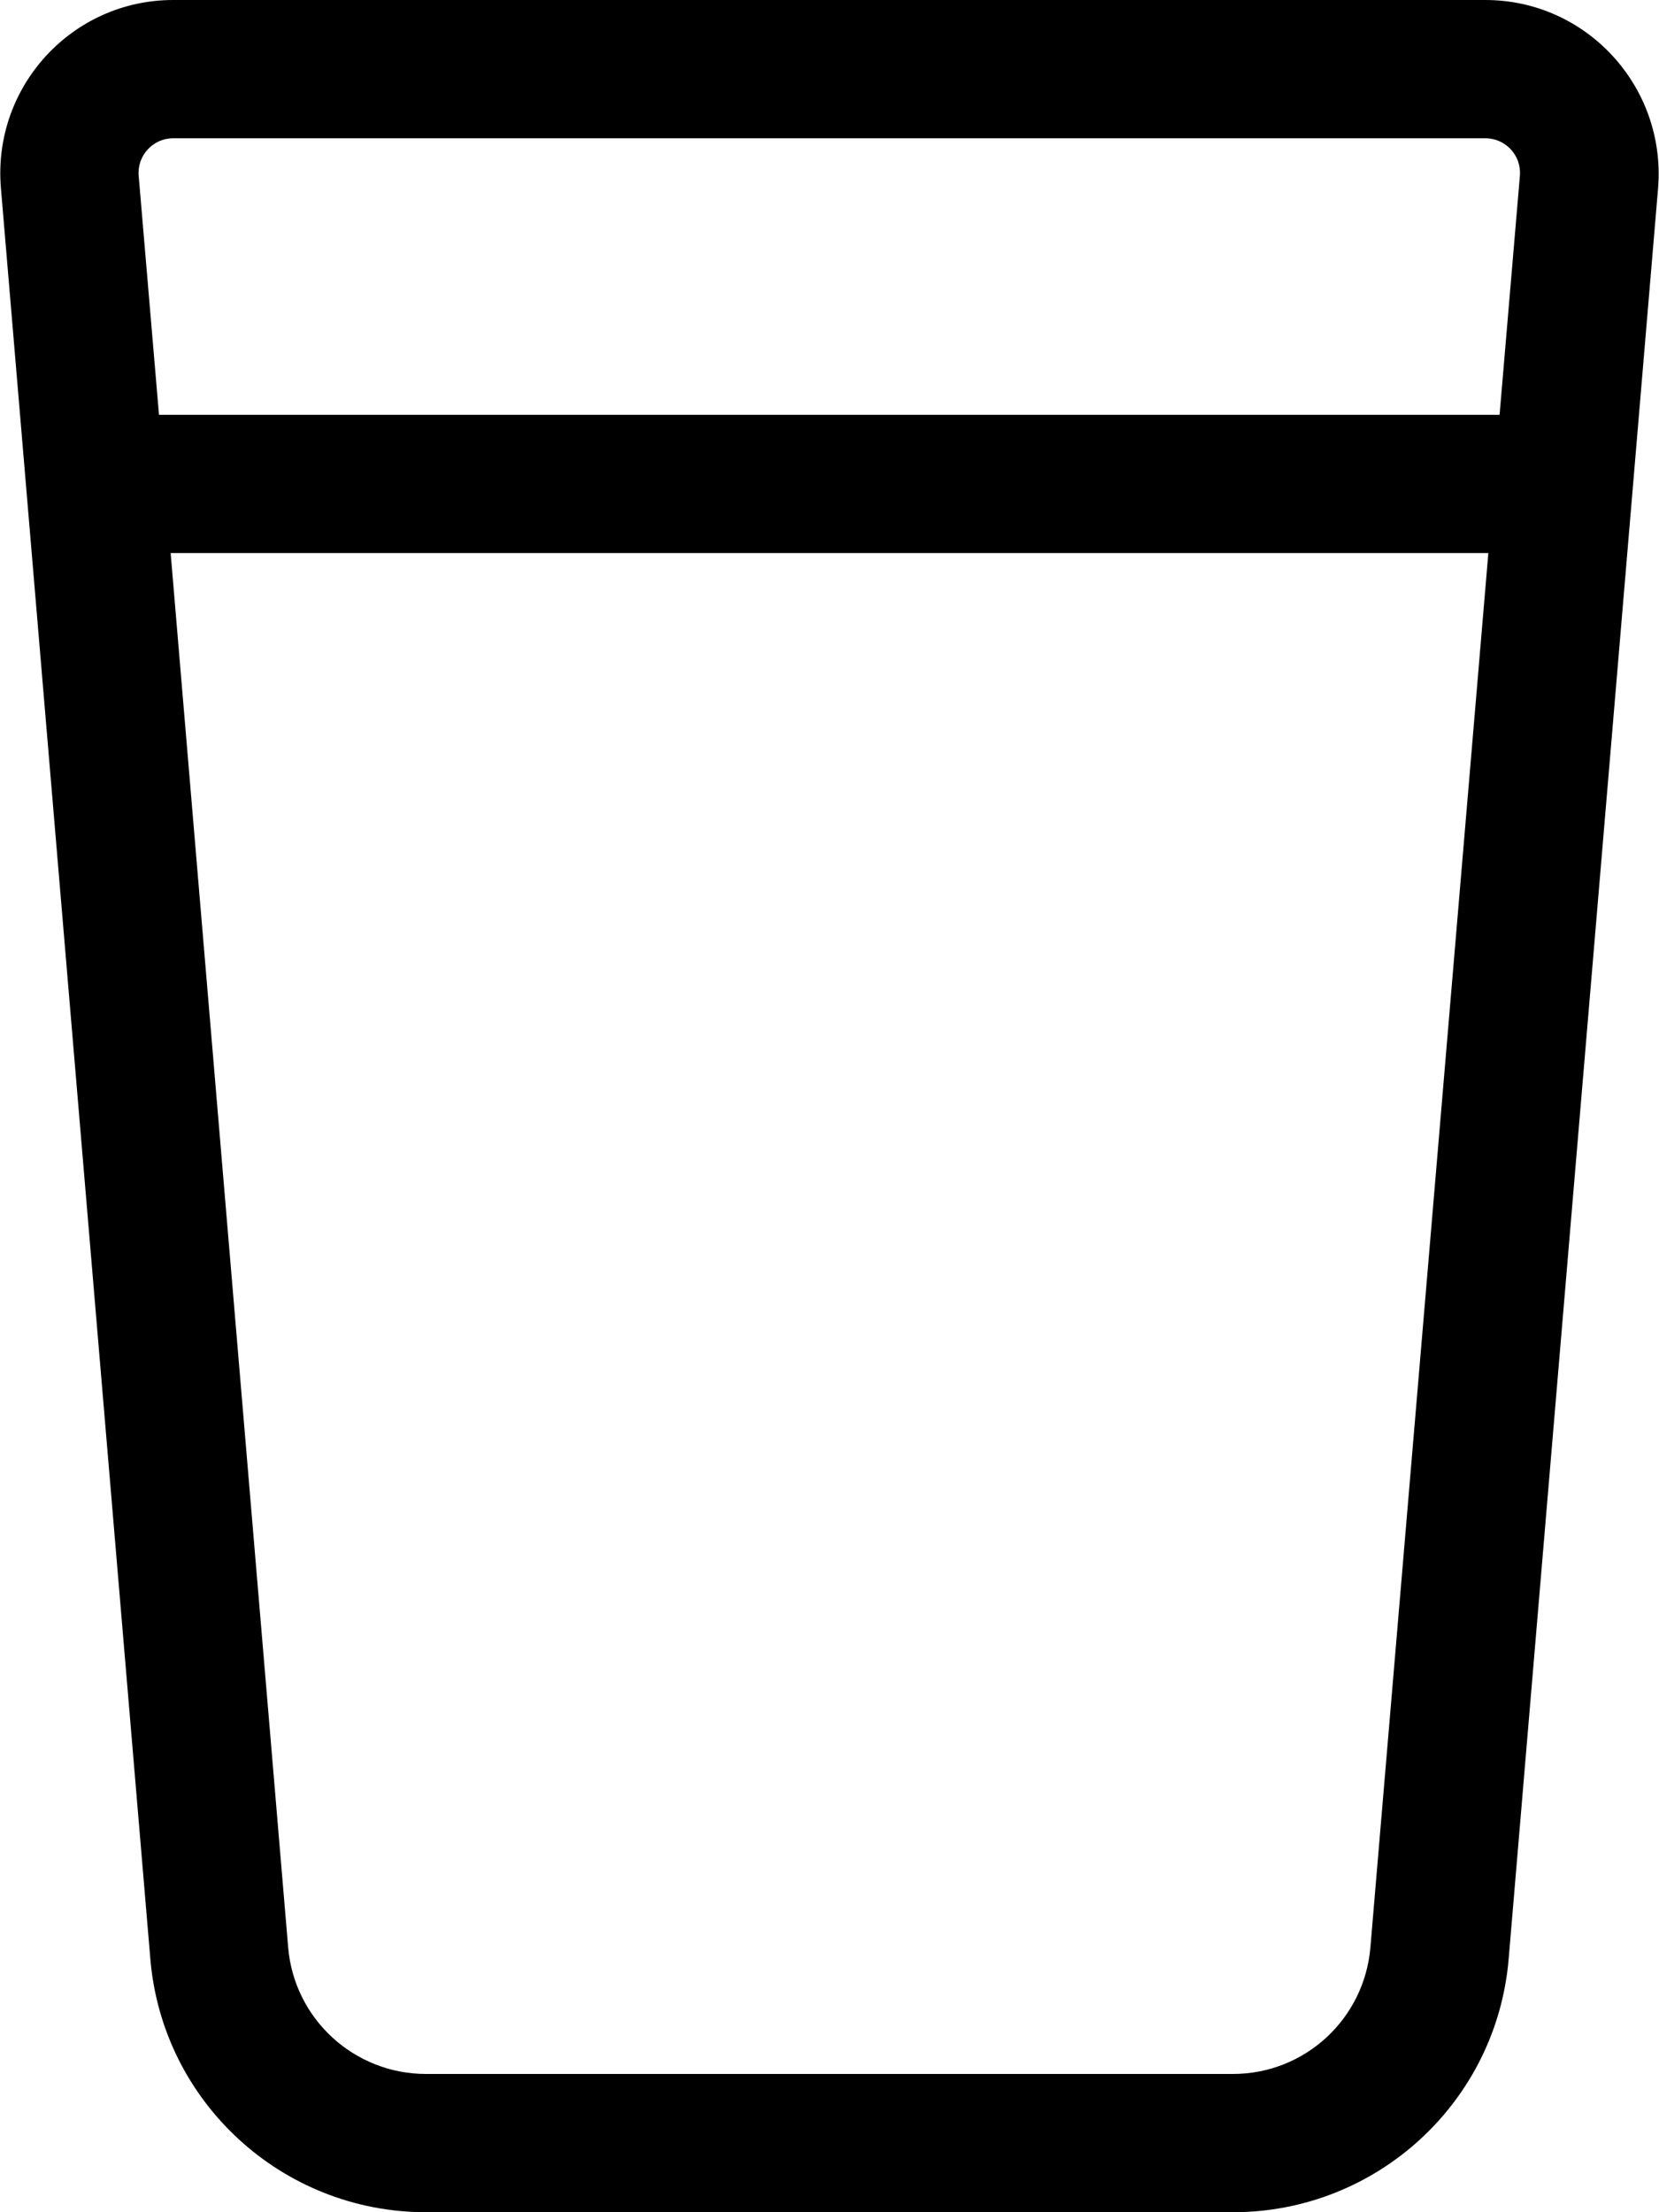
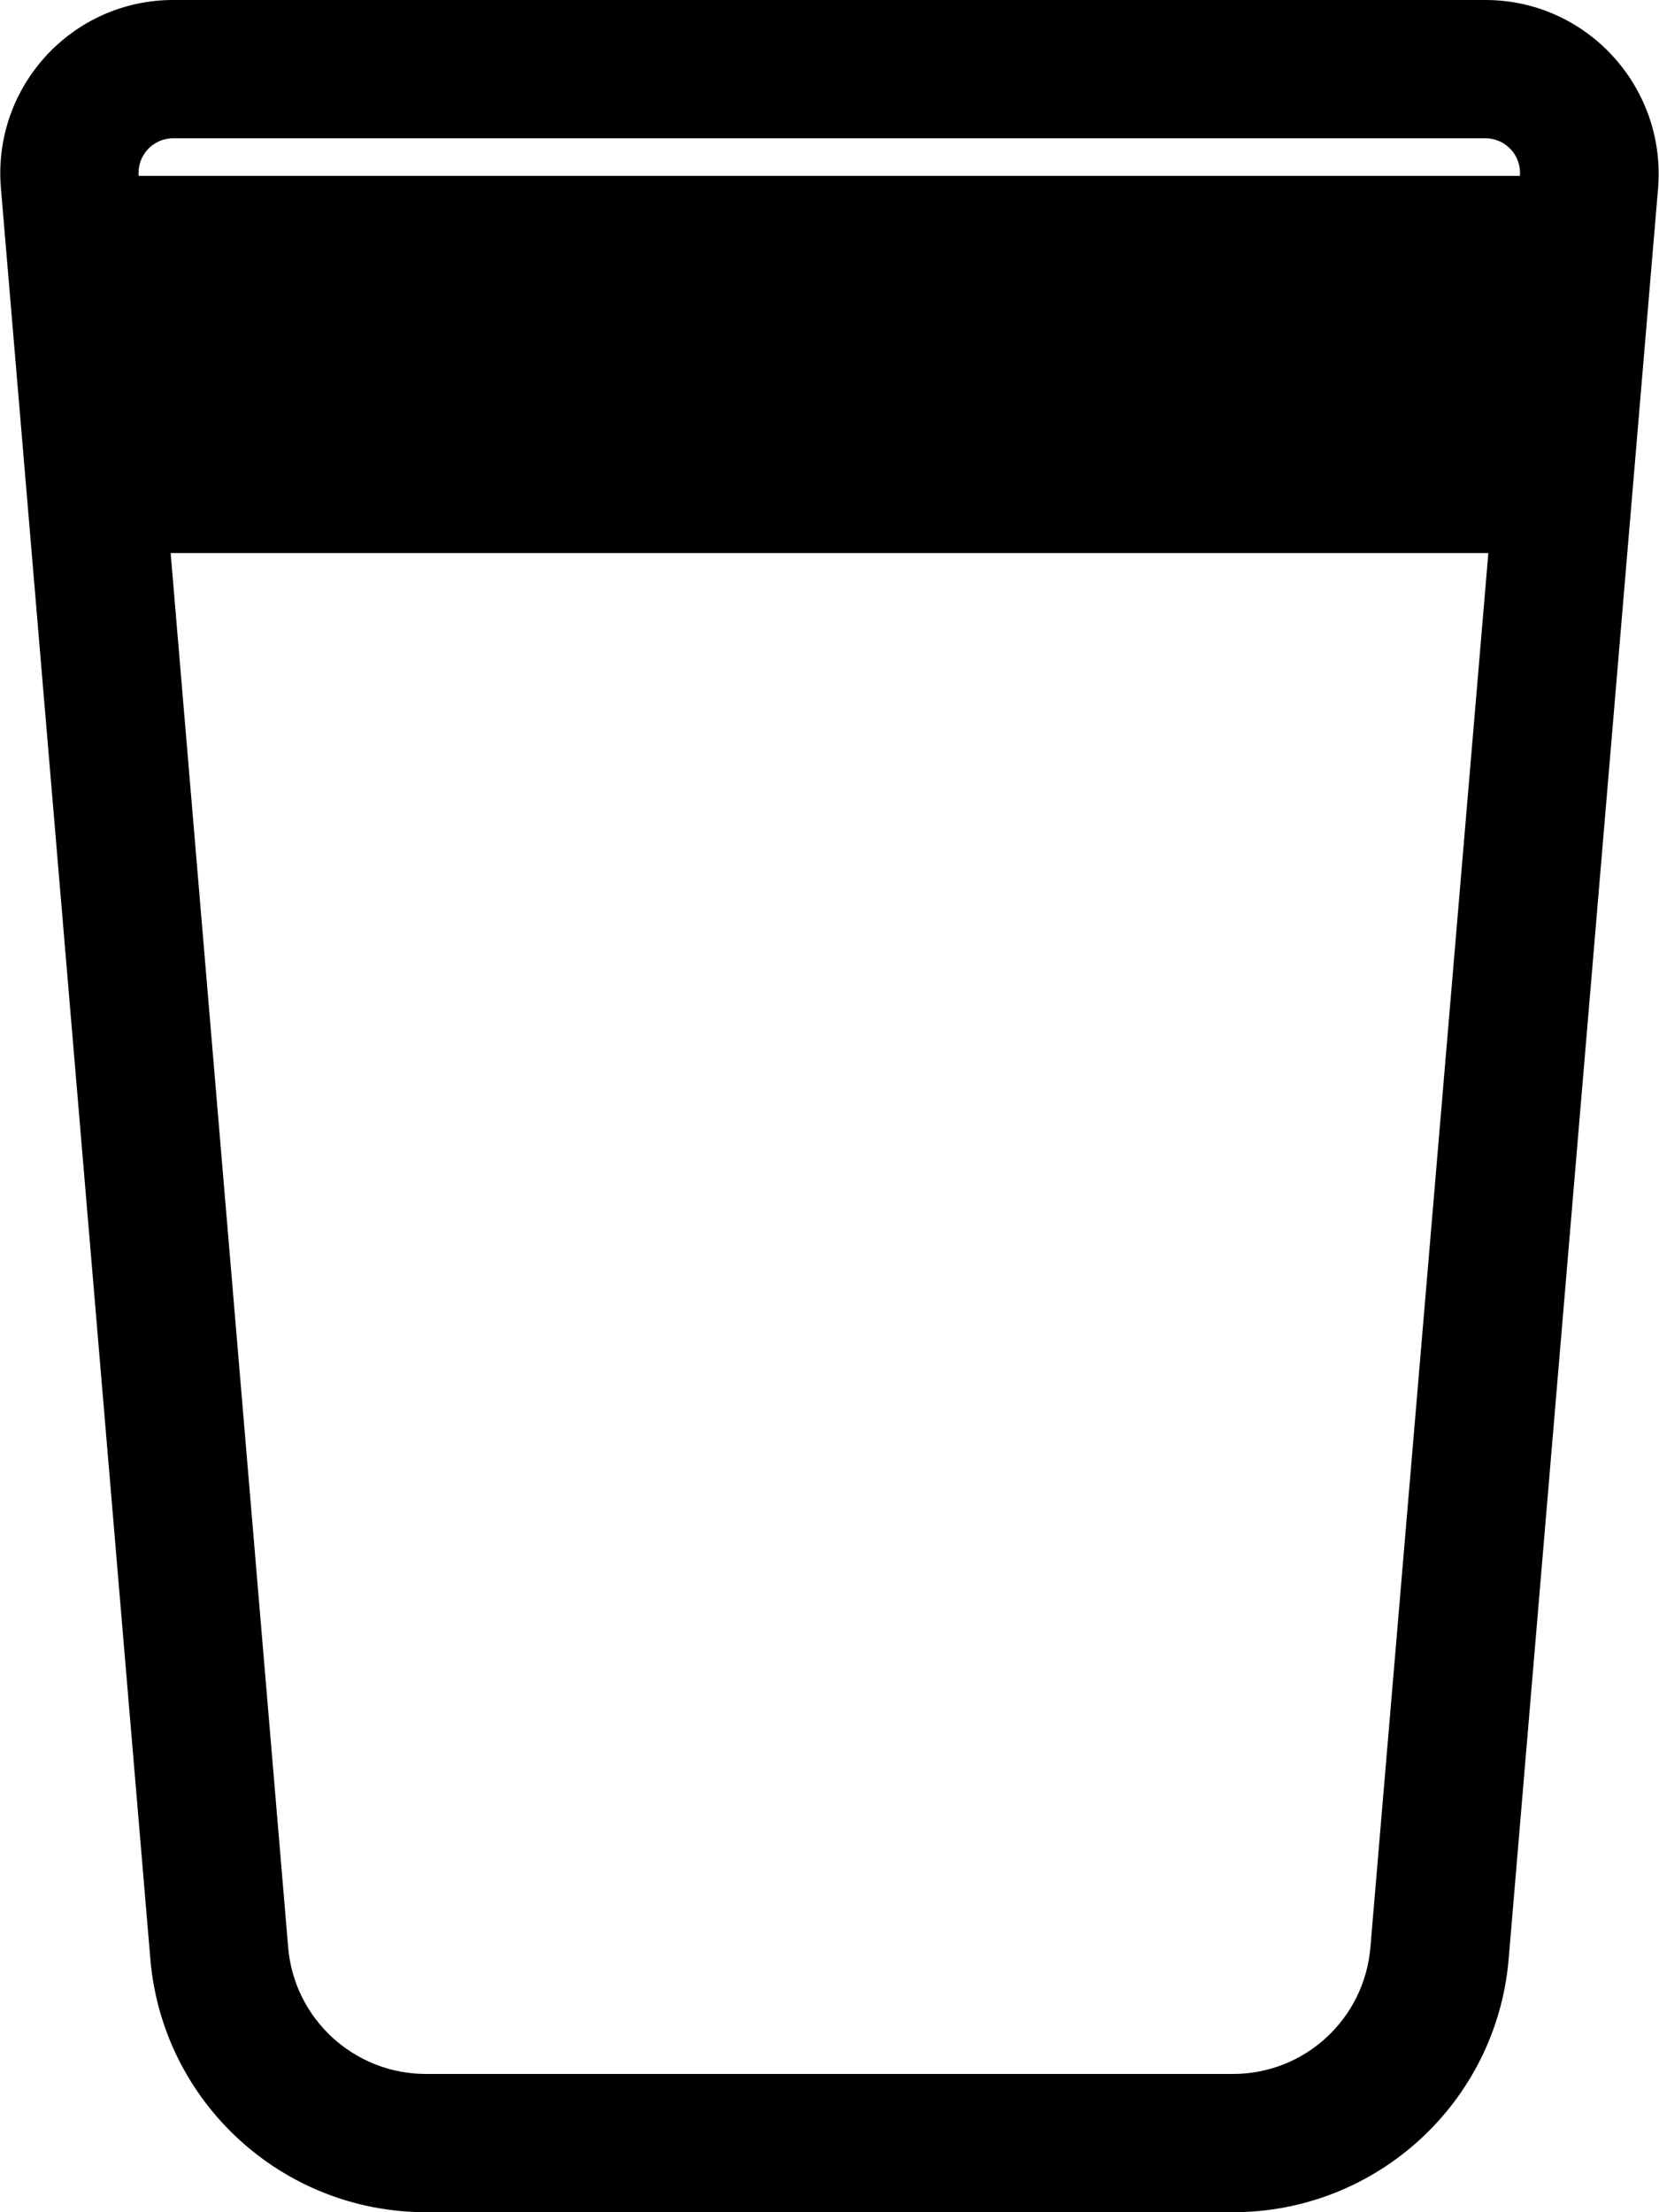
<svg xmlns="http://www.w3.org/2000/svg" aria-hidden="true" data-prefix="fal" data-icon="glass" class="svg-inline--fa fa-glass" role="img" viewBox="0 0 384 512">
-   <path fill="currentColor" d="M32.1 40.7c-.4-4.7 3.3-8.7 8-8.7H343.8c4.7 0 8.4 4 8 8.7L347.1 96H36.8L32.1 40.7zM39.5 128h305L317.2 450.7C315.8 467.3 302 480 285.4 480H98.6c-16.6 0-30.5-12.7-31.9-29.3L39.5 128zM40.1 0C16.7 0-1.7 20 .2 43.4l34.6 410C37.6 486.5 65.3 512 98.6 512H285.4c33.3 0 61-25.5 63.8-58.6l34.6-410C385.6 20 367.2 0 343.8 0H40.1z" />
+   <path fill="currentColor" d="M32.1 40.7c-.4-4.7 3.3-8.7 8-8.7H343.8c4.7 0 8.4 4 8 8.7H36.8L32.1 40.7zM39.5 128h305L317.2 450.7C315.8 467.3 302 480 285.4 480H98.6c-16.6 0-30.5-12.7-31.9-29.3L39.5 128zM40.1 0C16.7 0-1.7 20 .2 43.4l34.6 410C37.6 486.5 65.3 512 98.6 512H285.4c33.3 0 61-25.5 63.8-58.6l34.6-410C385.6 20 367.2 0 343.8 0H40.1z" />
</svg>